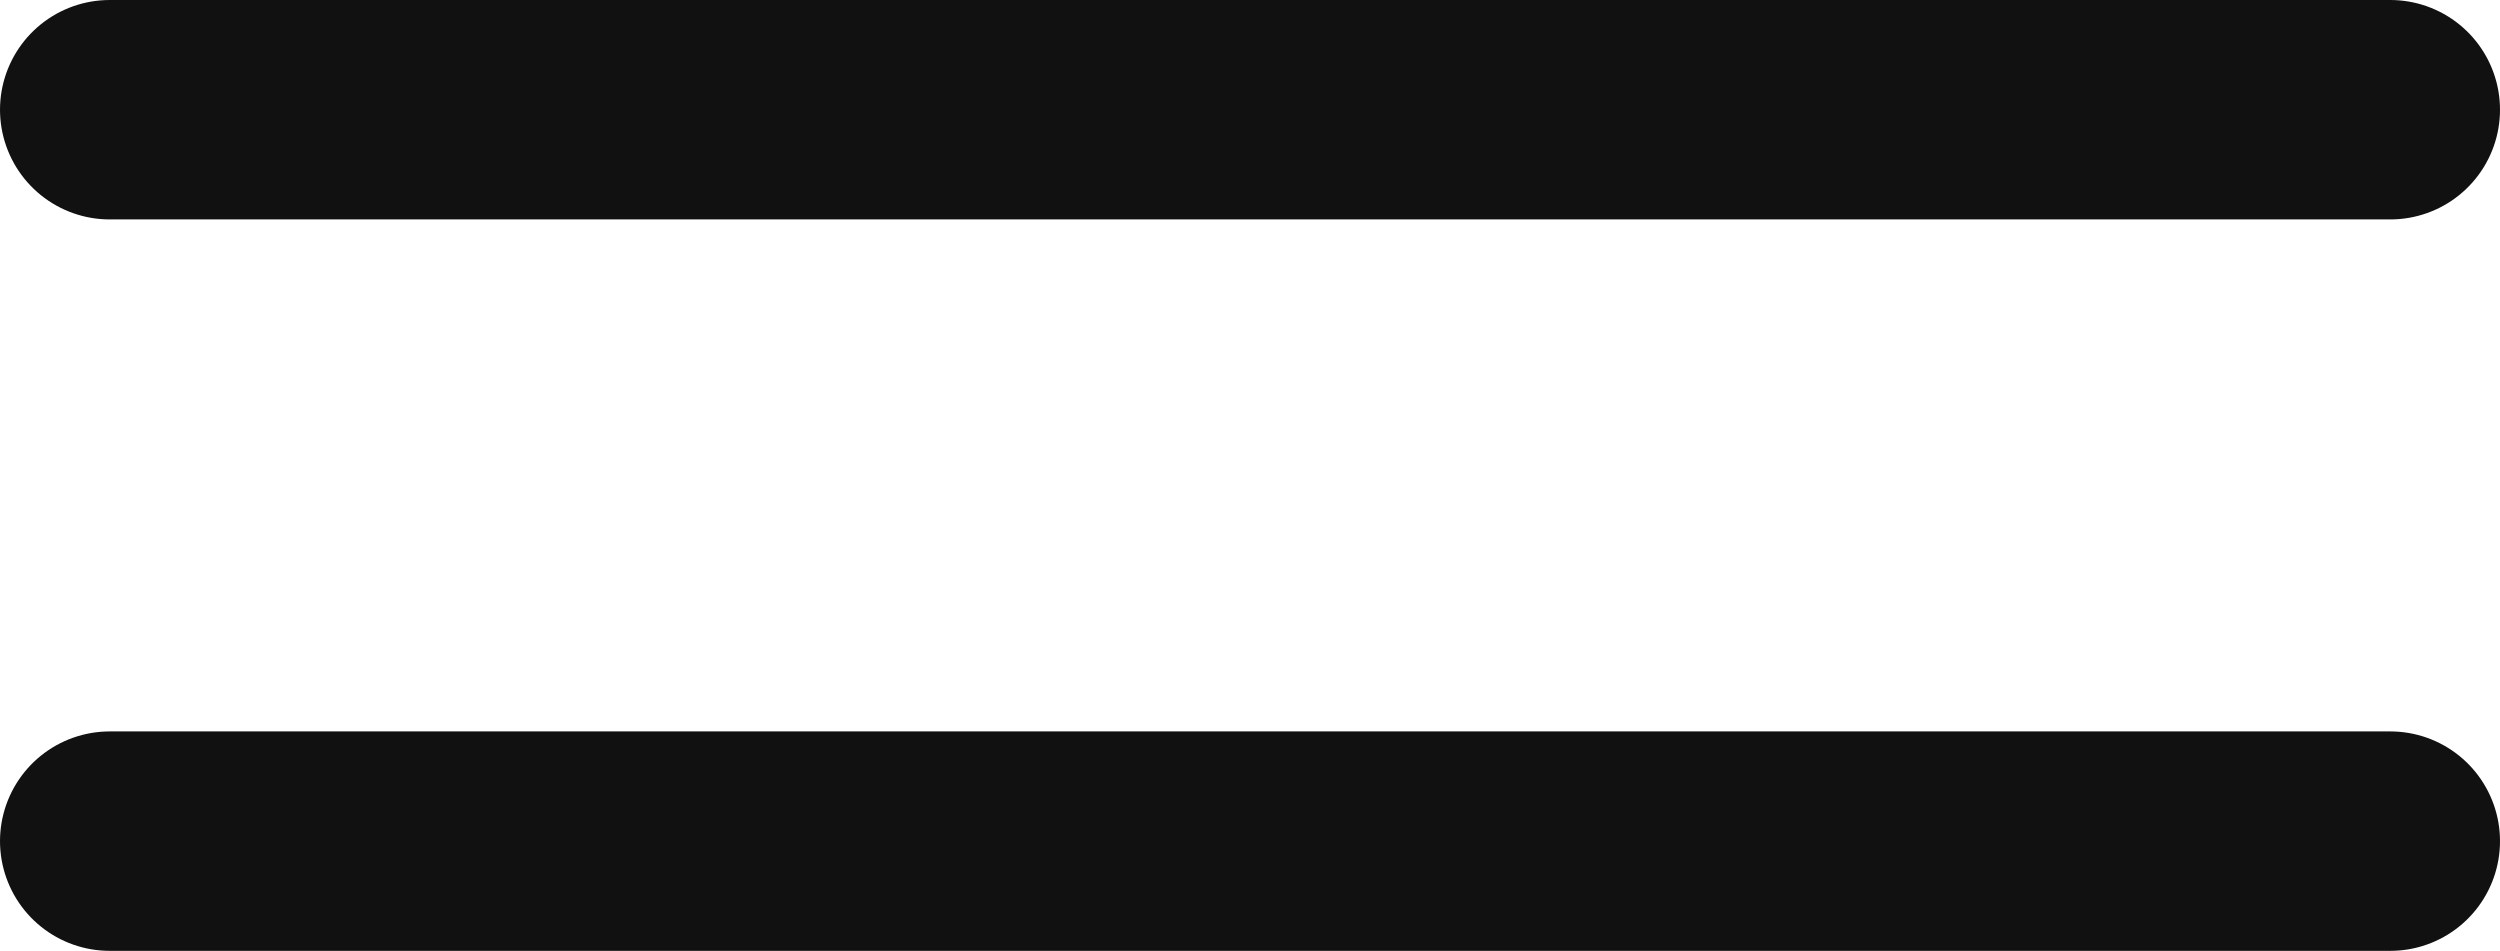
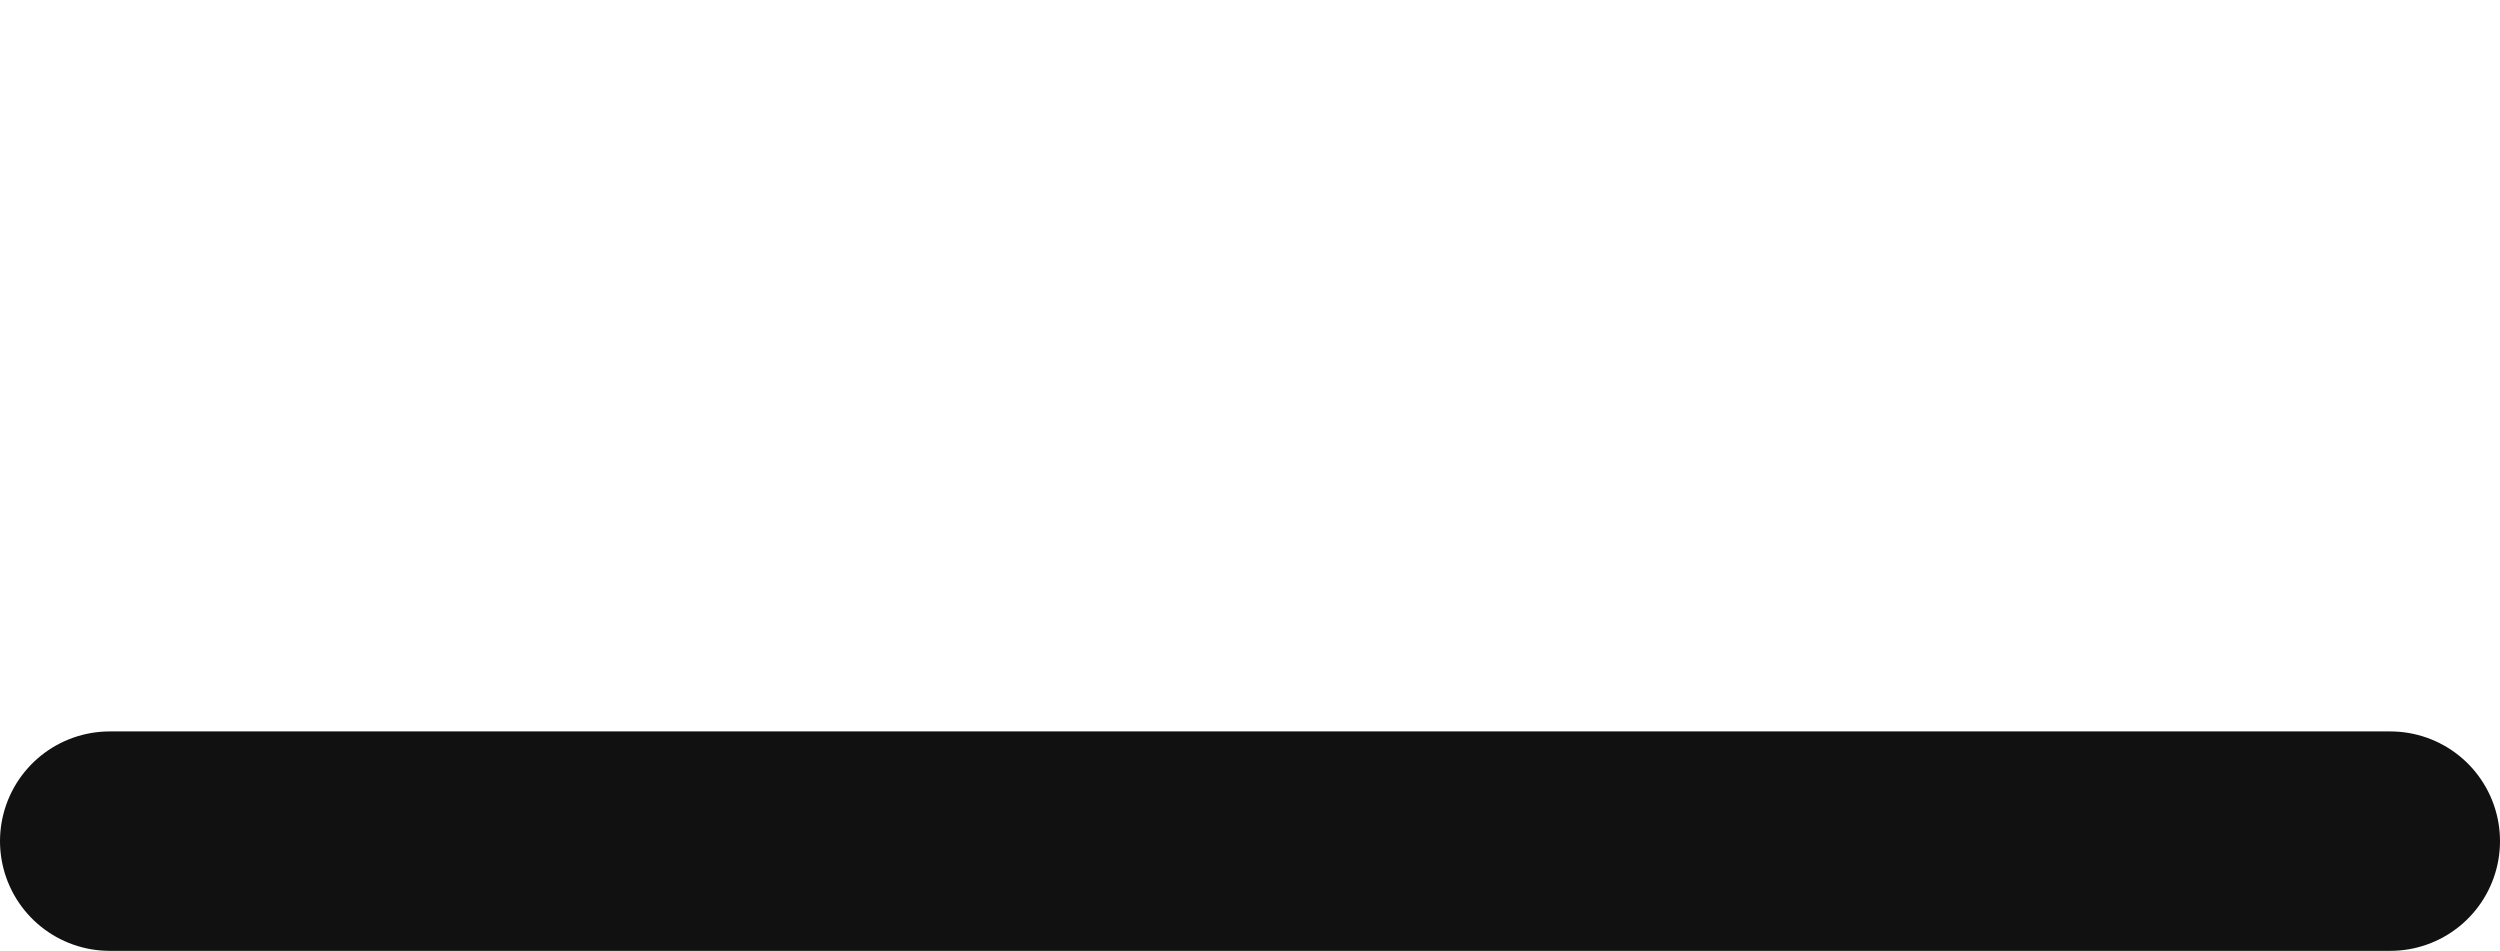
<svg xmlns="http://www.w3.org/2000/svg" id="Capa_1" viewBox="0 0 34.18 13">
  <defs>
    <style>.cls-1{fill:none;stroke:#111;stroke-linecap:round;stroke-width:3px;}</style>
  </defs>
-   <line class="cls-1" x1="1.5" y1="1.5" x2="32.68" y2="1.5" />
  <line class="cls-1" x1="1.5" y1="11.5" x2="32.68" y2="11.5" />
</svg>